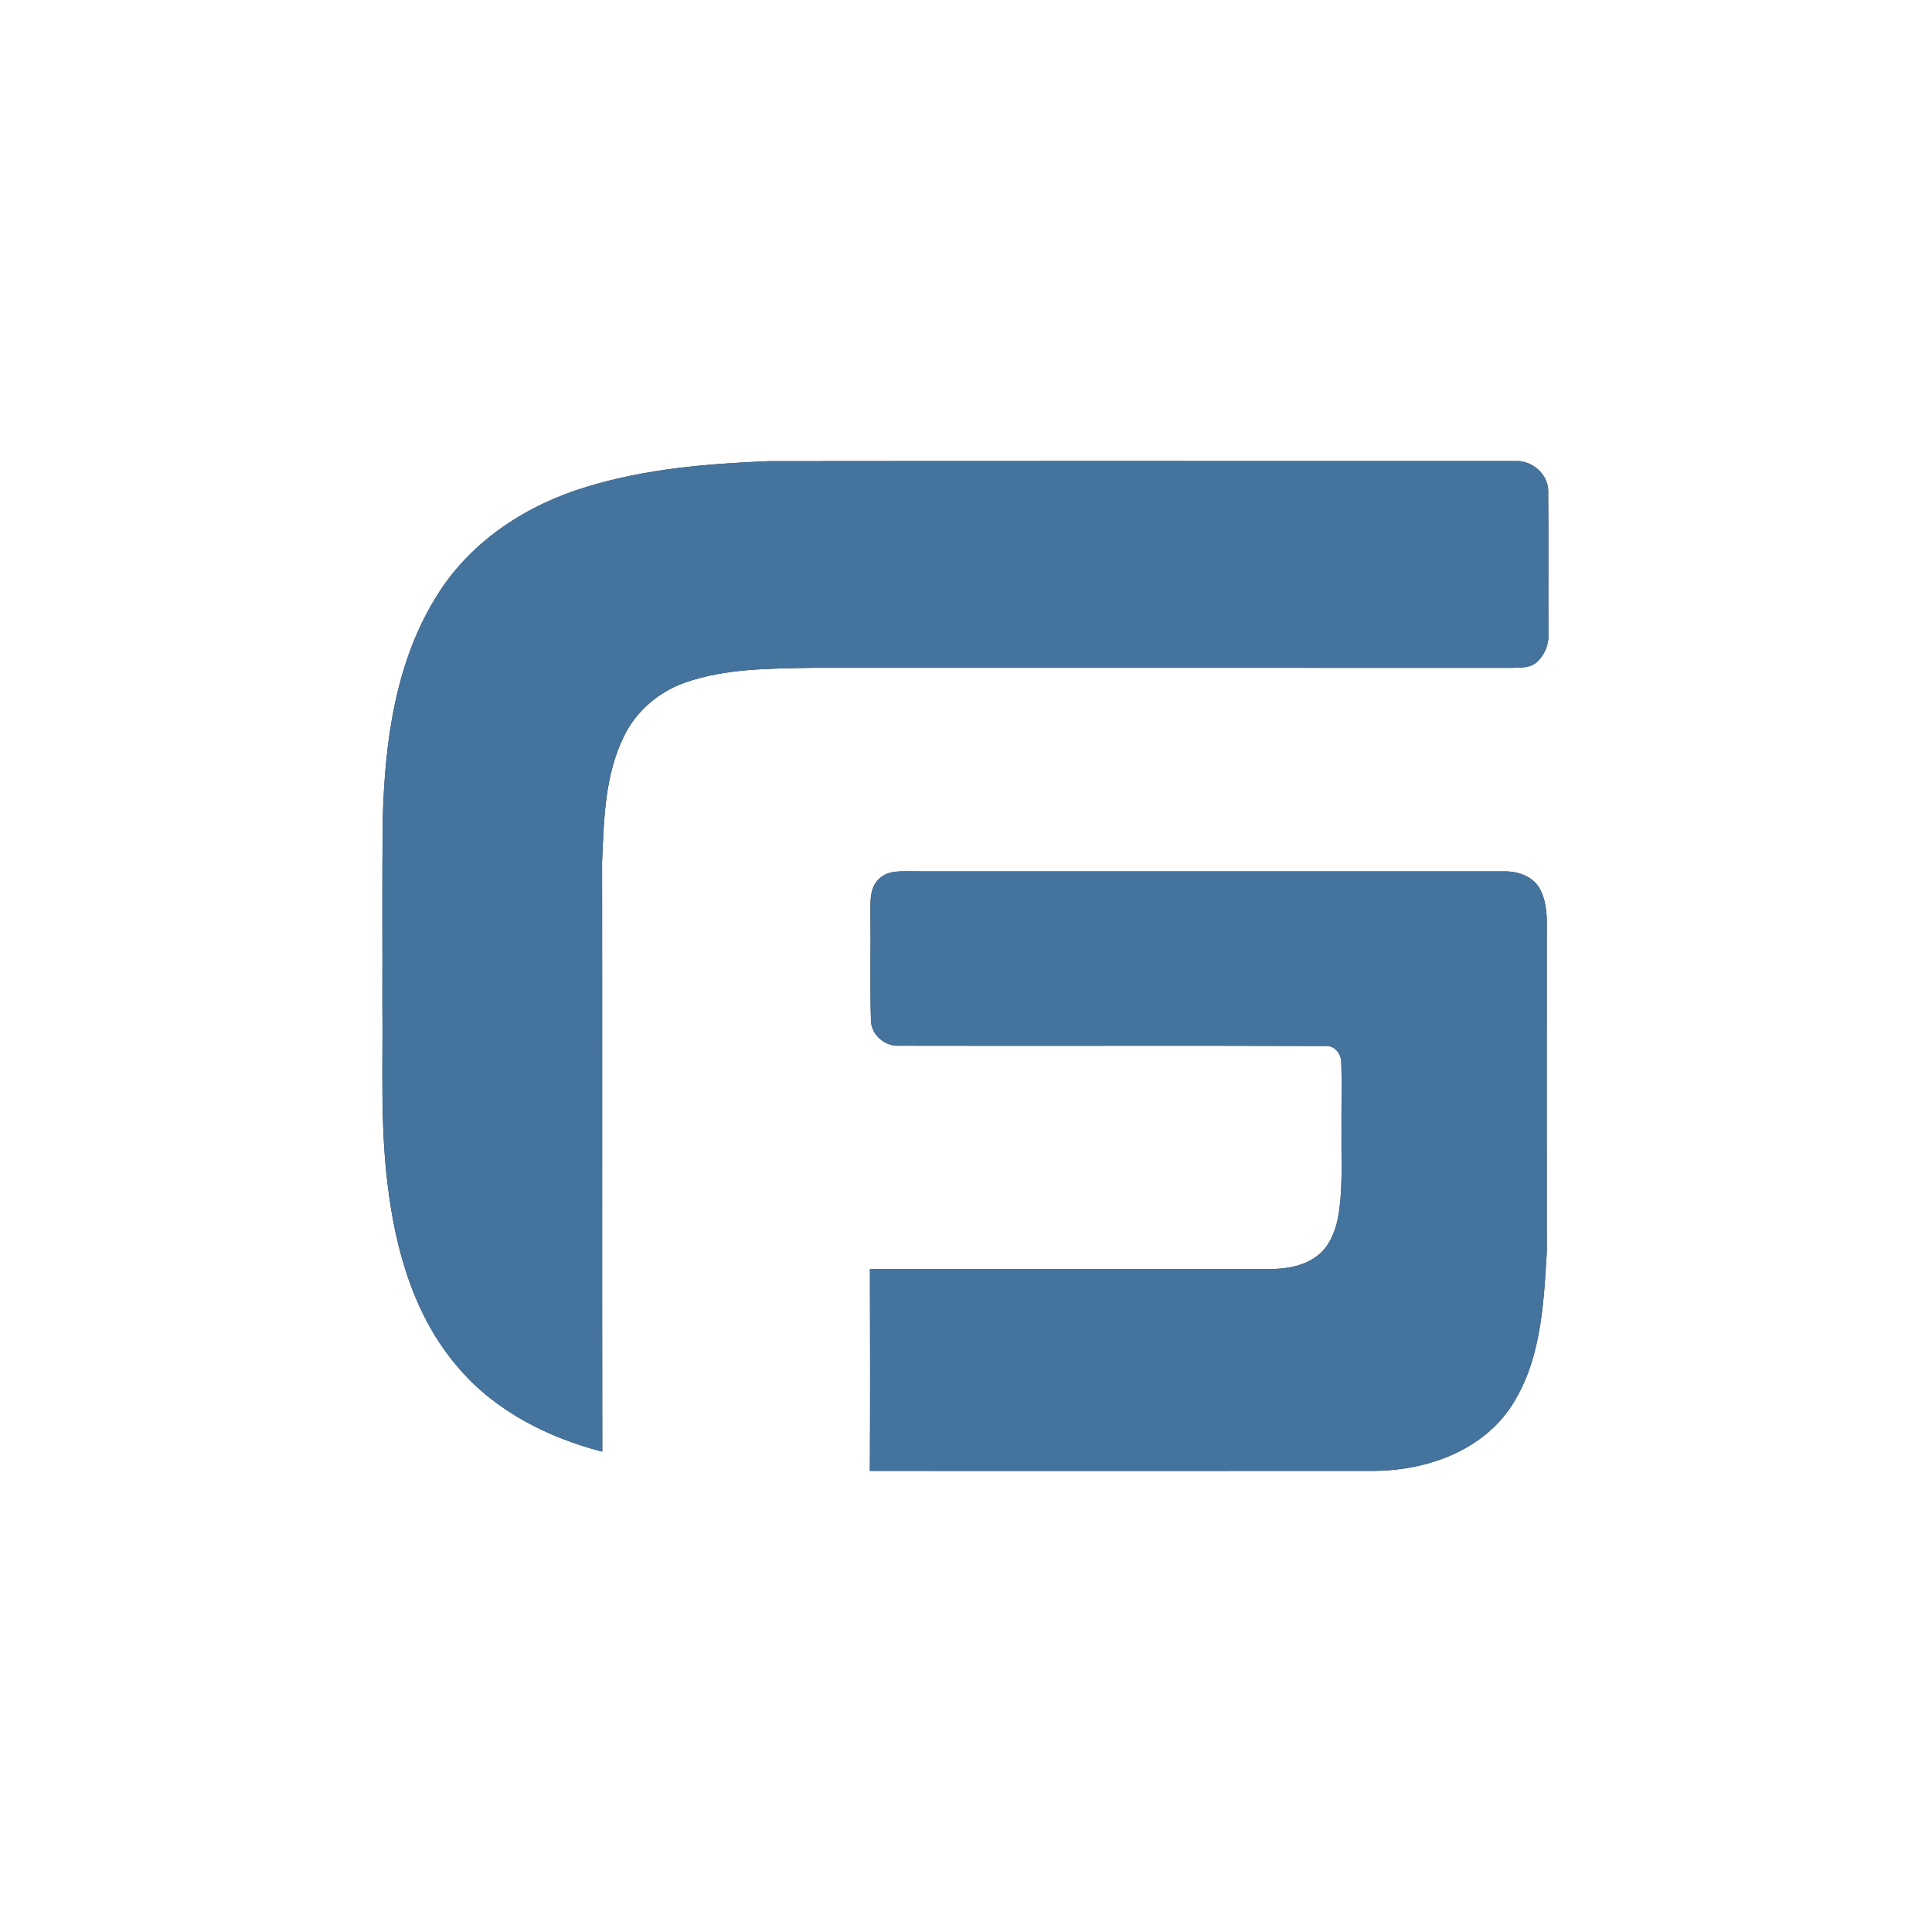
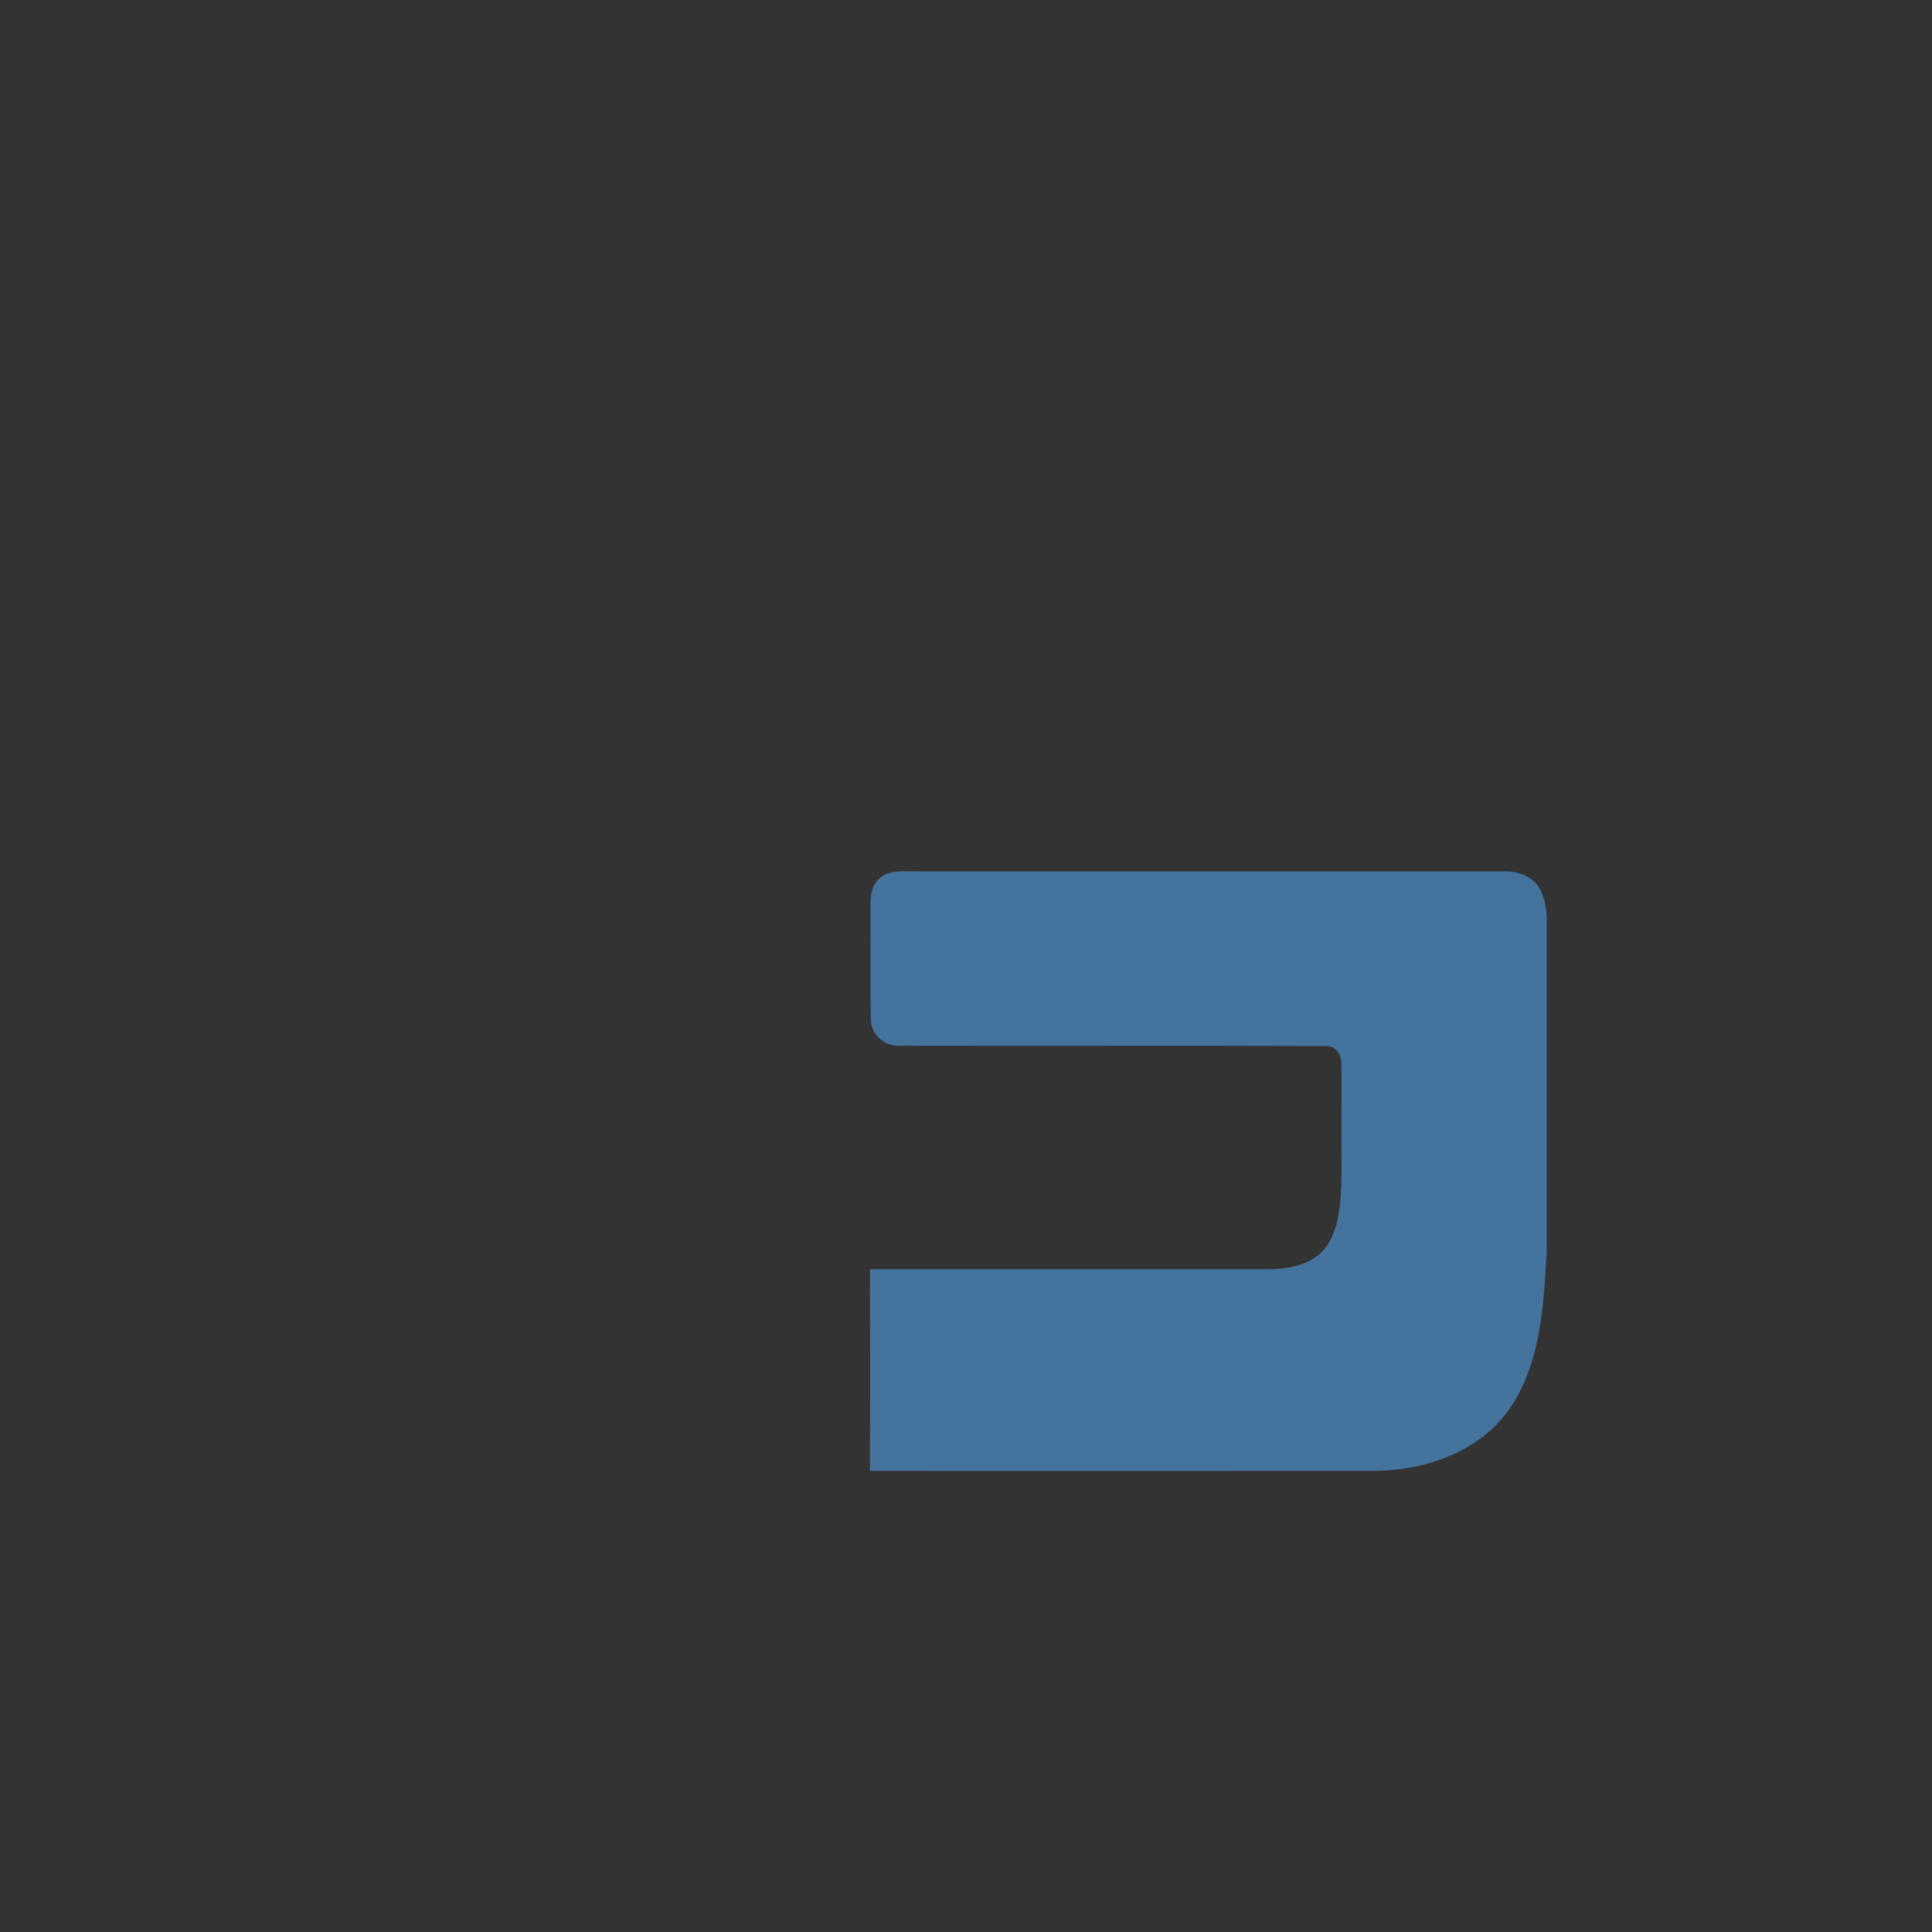
<svg xmlns="http://www.w3.org/2000/svg" xmlns:ns1="http://sodipodi.sourceforge.net/DTD/sodipodi-0.dtd" xmlns:ns2="http://www.inkscape.org/namespaces/inkscape" width="500pt" height="500pt" viewBox="0 0 500 500" version="1.1" id="svg10" ns1:docname="0001377167.svg">
  <rect x="0" y="0" width="500" height="500" fill="#333333" stroke="none" />
  <defs id="defs14" />
  <ns1:namedview id="namedview12" pagecolor="#ffffff" bordercolor="#000000" borderopacity="0.25" ns2:showpageshadow="2" ns2:pageopacity="0.0" ns2:pagecheckerboard="0" ns2:deskcolor="#d1d1d1" ns2:document-units="pt" showgrid="false" />
  <g id="#ffffffff">
-     <path fill="#ffffff" opacity="1" d="M 0,0 H 500 V 500 H 0 V 0 m 152.06,125.93 c -15.4,4.54 -29.8,13.81 -38.53,27.5 -11.15,17.28 -13.95,38.38 -14.47,58.52 -0.2,16 -0.04,32 -0.1,48.01 0.18,15.36 -0.57,30.8 1.3,46.09 1.98,17.2 6.92,34.9 18.58,48.16 9.52,11.08 23.07,17.86 37.03,21.48 -0.08,-50.88 0.01,-101.75 -0.05,-152.63 0.48,-10.96 0.68,-22.41 5.64,-32.46 3.14,-6.58 9.07,-11.59 15.92,-13.98 10.47,-3.64 21.71,-3.58 32.65,-3.79 60.33,0.01 120.66,-0.02 181,0.01 2.2,-0.12 4.74,0.18 6.55,-1.36 2.12,-1.81 3.31,-4.63 3.14,-7.41 -0.05,-12.39 0.05,-24.79 -0.05,-37.18 -0.14,-4.35 -4.3,-7.83 -8.59,-7.57 -64.38,0.02 -128.76,-0.05 -193.14,0.03 -15.77,0.65 -31.71,1.94 -46.88,6.58 m 75.39,101.56 c -2.32,2.19 -2.19,5.58 -2.18,8.51 0.12,9.36 -0.14,18.72 0.13,28.08 0.08,3.84 3.74,6.85 7.51,6.55 36.71,0.08 73.44,-0.06 110.15,0.07 2.34,-0.16 4,1.96 4.06,4.15 0.2,6.03 -0.01,12.07 0.06,18.1 -0.1,7.66 0.48,15.42 -1.07,22.98 -0.81,3.36 -2.25,6.8 -5.07,8.97 -3.64,2.9 -8.49,3.54 -13,3.57 -34.3,-0.02 -68.6,0.01 -102.9,-0.01 0.04,17.4 0.08,34.81 -0.02,52.21 43.63,0.01 87.25,0.03 130.88,-0.01 13.07,-0.16 27,-5.01 34.7,-16.1 8.1,-11.82 8.78,-26.69 9.61,-40.5 -0.03,-28.68 -0.02,-57.36 0,-86.03 -0.08,-2.86 -0.51,-5.82 -1.98,-8.31 -1.94,-3.16 -5.88,-4.33 -9.4,-4.21 -50.67,-0.01 -101.33,0.01 -152,-0.01 -3.21,0.06 -6.99,-0.5 -9.48,1.99 z" id="path2" />
-   </g>
+     </g>
  <g id="#44739dff">
-     <path fill="#44739d" opacity="1" d="m 152.06,125.93 c 15.17,-4.64 31.11,-5.93 46.88,-6.58 64.38,-0.08 128.76,-0.01 193.14,-0.03 4.29,-0.26 8.45,3.22 8.59,7.57 0.1,12.39 0,24.79 0.05,37.18 0.17,2.78 -1.02,5.6 -3.14,7.41 -1.81,1.54 -4.35,1.24 -6.55,1.36 -60.34,-0.03 -120.67,0 -181,-0.01 -10.94,0.21 -22.18,0.15 -32.65,3.79 -6.85,2.39 -12.78,7.4 -15.92,13.98 -4.96,10.05 -5.16,21.5 -5.64,32.46 0.06,50.88 -0.03,101.75 0.05,152.63 -13.96,-3.62 -27.51,-10.4 -37.03,-21.48 -11.66,-13.26 -16.6,-30.96 -18.58,-48.16 -1.87,-15.29 -1.12,-30.73 -1.3,-46.09 0.06,-16.01 -0.1,-32.01 0.1,-48.01 0.52,-20.14 3.32,-41.24 14.47,-58.52 8.73,-13.69 23.13,-22.96 38.53,-27.5 z" id="path5" />
    <path fill="#44739d" opacity="1" d="m 227.45,227.49 c 2.49,-2.49 6.27,-1.93 9.48,-1.99 50.67,0.02 101.33,0 152,0.01 3.52,-0.12 7.46,1.05 9.4,4.21 1.47,2.49 1.9,5.45 1.98,8.31 -0.02,28.67 -0.03,57.35 0,86.03 -0.83,13.81 -1.51,28.68 -9.61,40.5 -7.7,11.09 -21.63,15.94 -34.7,16.1 -43.63,0.04 -87.25,0.02 -130.88,0.01 0.1,-17.4 0.06,-34.81 0.02,-52.21 34.3,0.02 68.6,-0.01 102.9,0.01 4.51,-0.03 9.36,-0.67 13,-3.57 2.82,-2.17 4.26,-5.61 5.07,-8.97 1.55,-7.56 0.97,-15.32 1.07,-22.98 -0.07,-6.03 0.14,-12.07 -0.06,-18.1 -0.06,-2.19 -1.72,-4.31 -4.06,-4.15 -36.71,-0.13 -73.44,0.01 -110.15,-0.07 -3.77,0.3 -7.43,-2.71 -7.51,-6.55 -0.27,-9.36 -0.01,-18.72 -0.13,-28.08 -0.01,-2.93 -0.14,-6.32 2.18,-8.51 z" id="path7" />
  </g>
</svg>